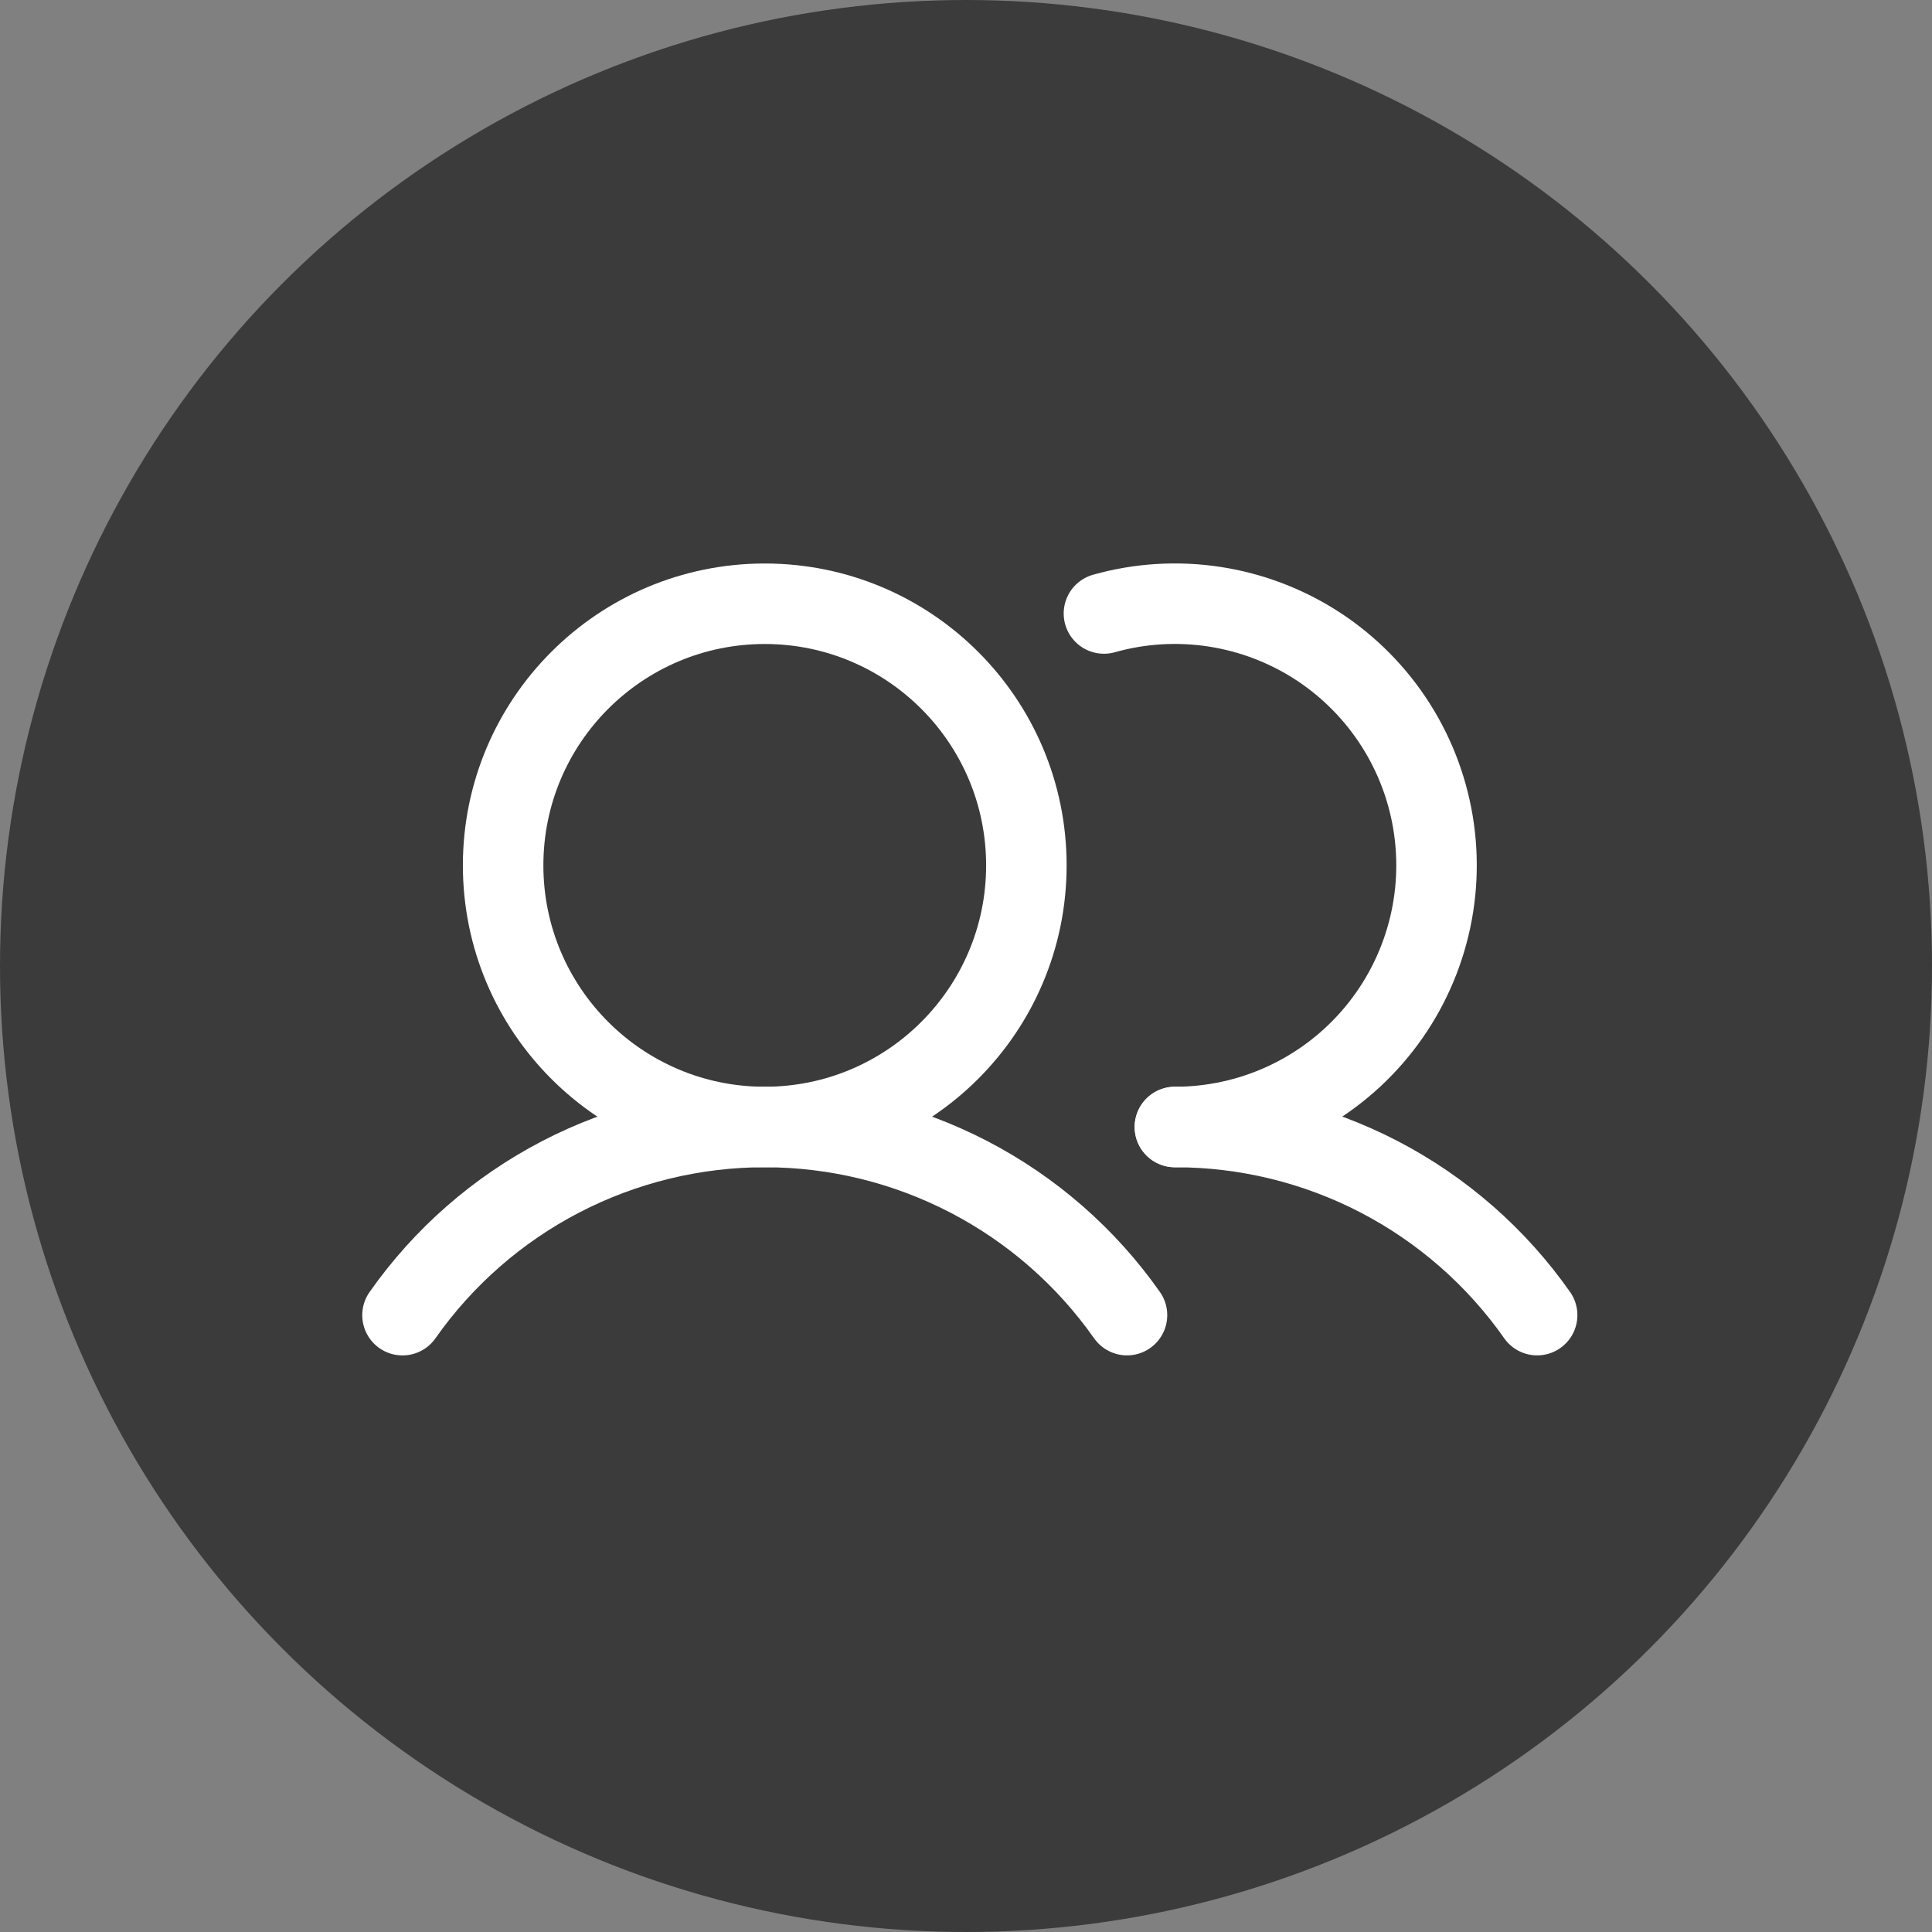
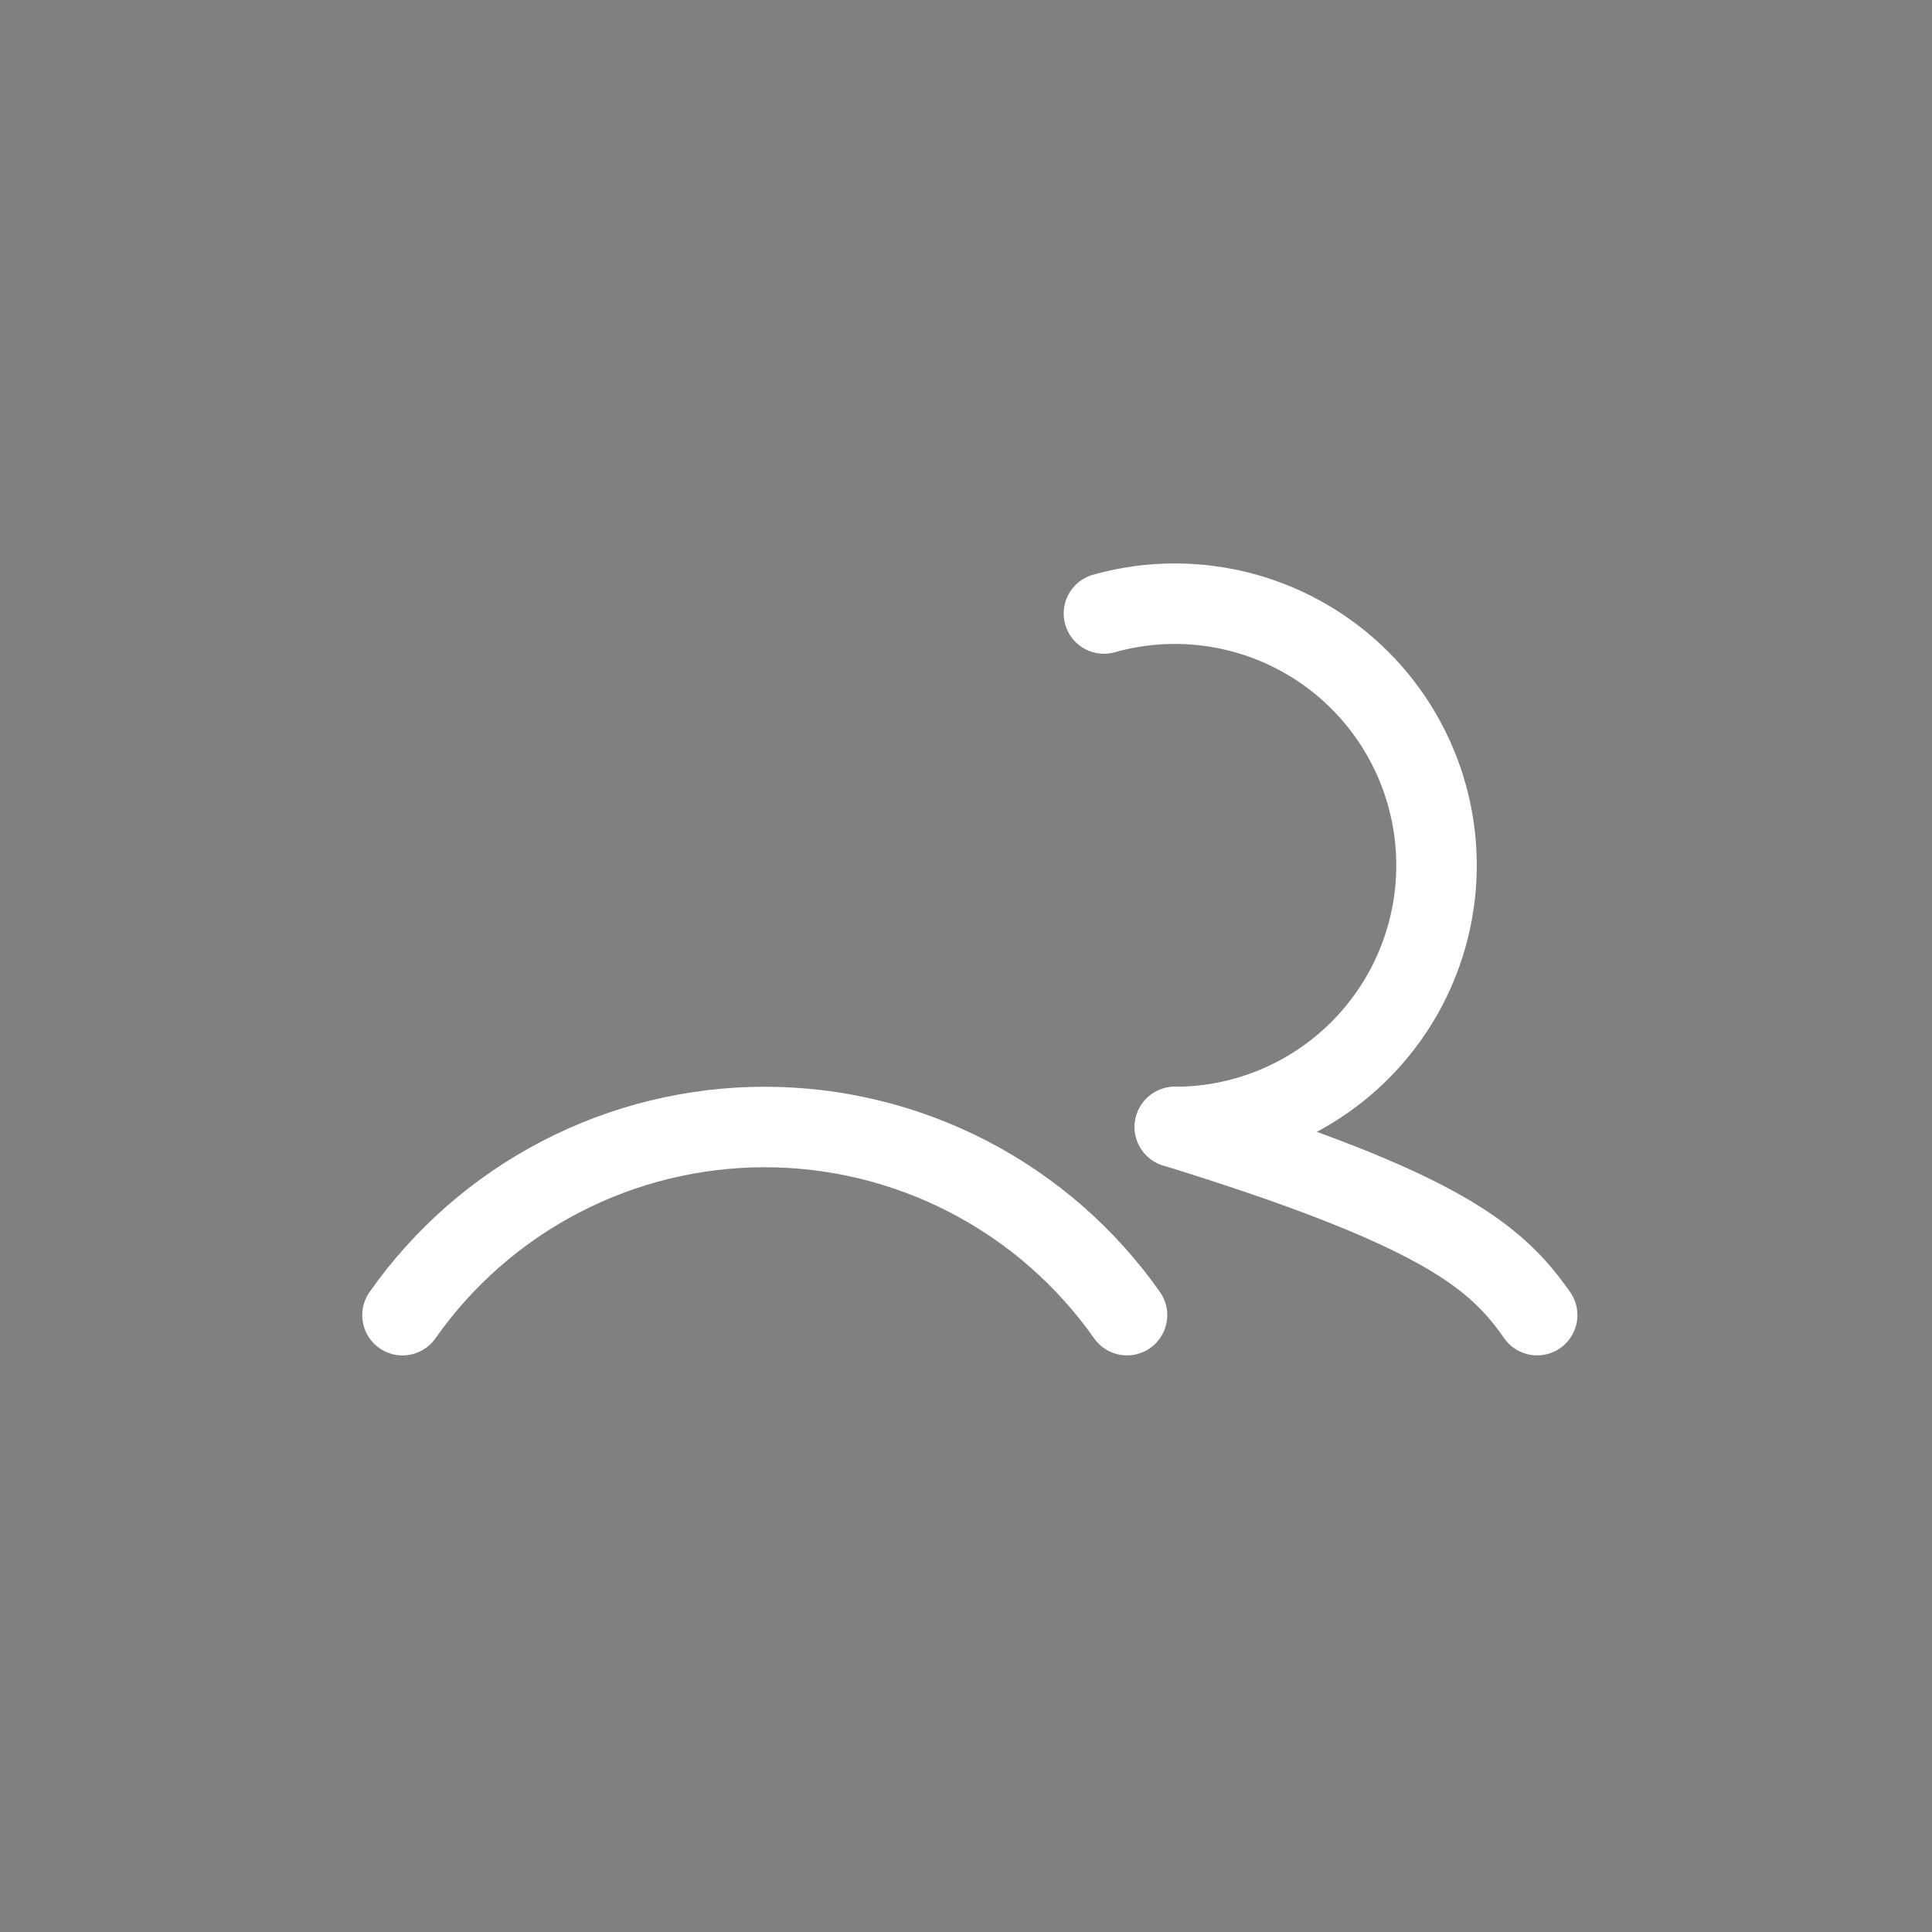
<svg xmlns="http://www.w3.org/2000/svg" width="48" height="48" viewBox="0 0 48 48" fill="none">
  <rect x="0" y="0" width="48" height="48" fill="#808080" stroke="none" />
-   <circle cx="24" cy="24" r="24" fill="#3B3B3B" />
-   <path d="M19 28C22.59 28 25.5 25.09 25.5 21.5C25.5 17.91 22.59 15 19 15C15.41 15 12.5 17.91 12.5 21.5C12.5 25.09 15.41 28 19 28Z" stroke="white" stroke-width="2" stroke-linecap="round" stroke-linejoin="round" />
  <path d="M27.427 15.242C28.32 14.99 29.258 14.933 30.176 15.074C31.094 15.215 31.971 15.551 32.749 16.059C33.526 16.568 34.185 17.237 34.682 18.022C35.179 18.807 35.502 19.689 35.629 20.609C35.756 21.529 35.685 22.466 35.419 23.356C35.154 24.246 34.701 25.069 34.091 25.769C33.481 26.47 32.728 27.031 31.883 27.416C31.037 27.801 30.119 28 29.19 28" stroke="white" stroke-width="2" stroke-linecap="round" stroke-linejoin="round" />
  <path d="M10 32.675C11.015 31.231 12.362 30.052 13.929 29.238C15.495 28.425 17.235 28 19 28C20.765 28 22.504 28.425 24.07 29.238C25.637 30.052 26.985 31.23 28 32.674" stroke="white" stroke-width="2" stroke-linecap="round" stroke-linejoin="round" />
-   <path d="M29.19 28C30.956 27.999 32.695 28.423 34.262 29.236C35.828 30.05 37.176 31.229 38.19 32.674" stroke="white" stroke-width="2" stroke-linecap="round" stroke-linejoin="round" />
+   <path d="M29.19 28C35.828 30.05 37.176 31.229 38.19 32.674" stroke="white" stroke-width="2" stroke-linecap="round" stroke-linejoin="round" />
</svg>